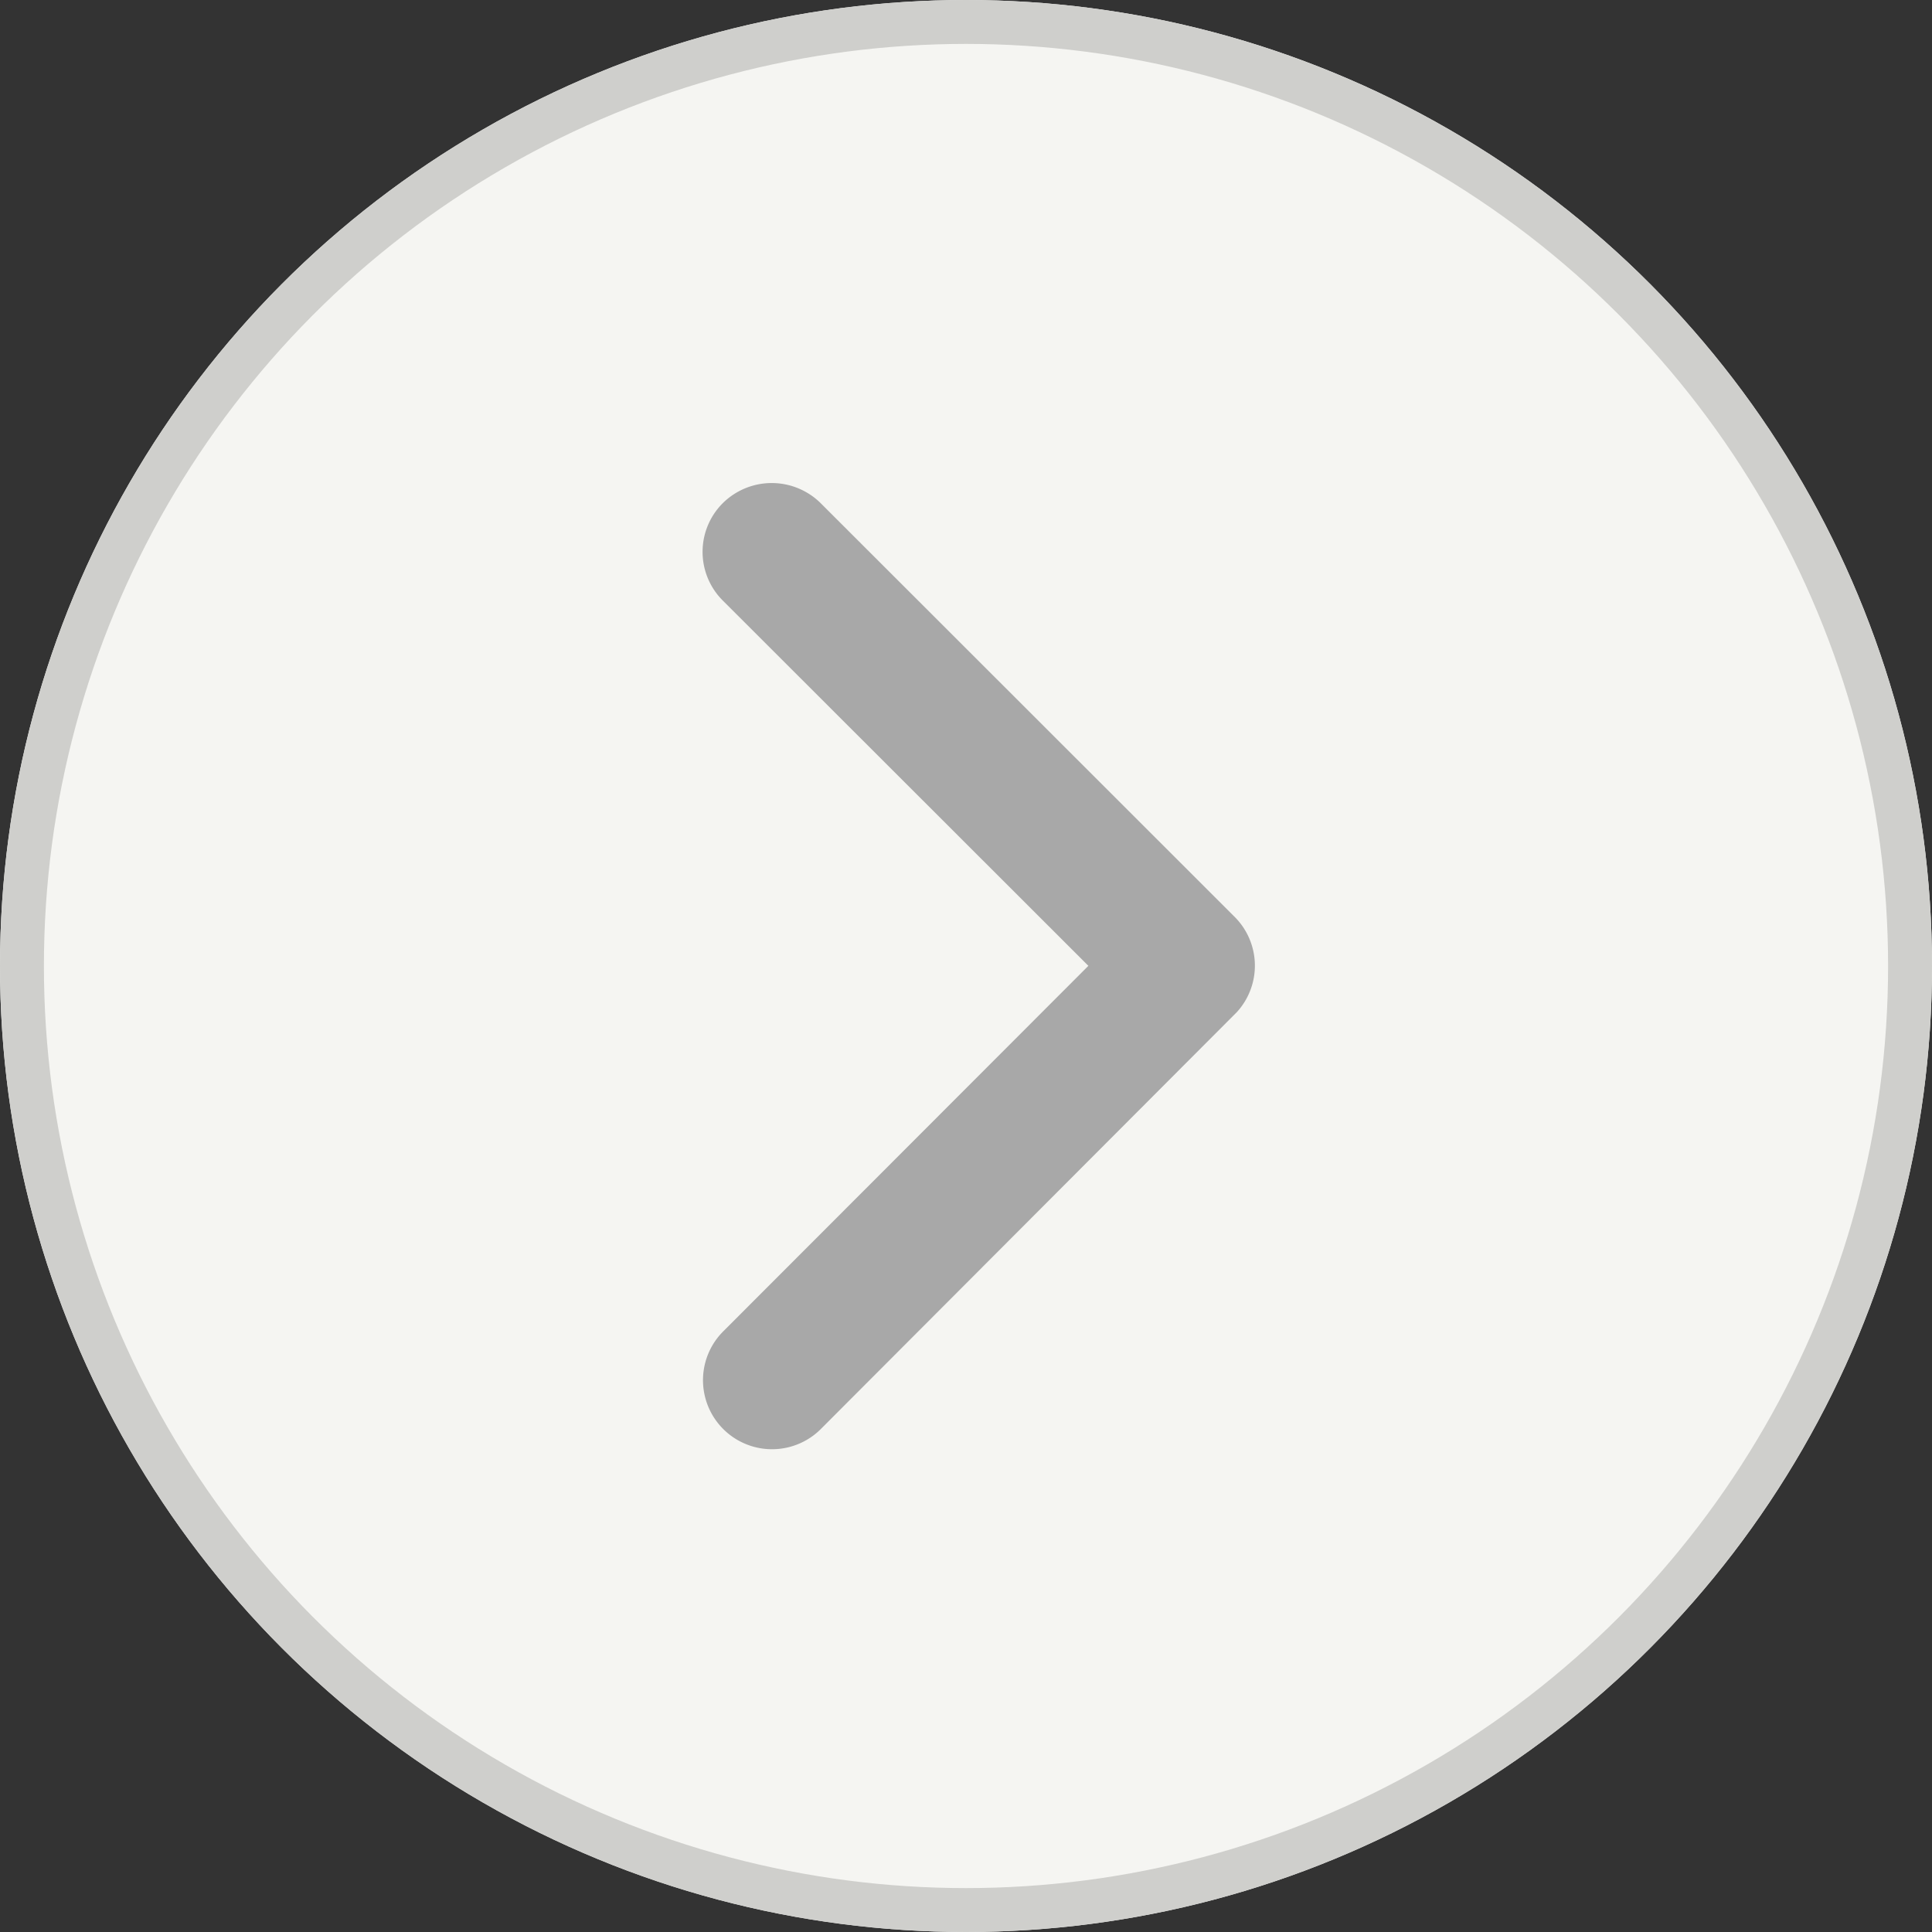
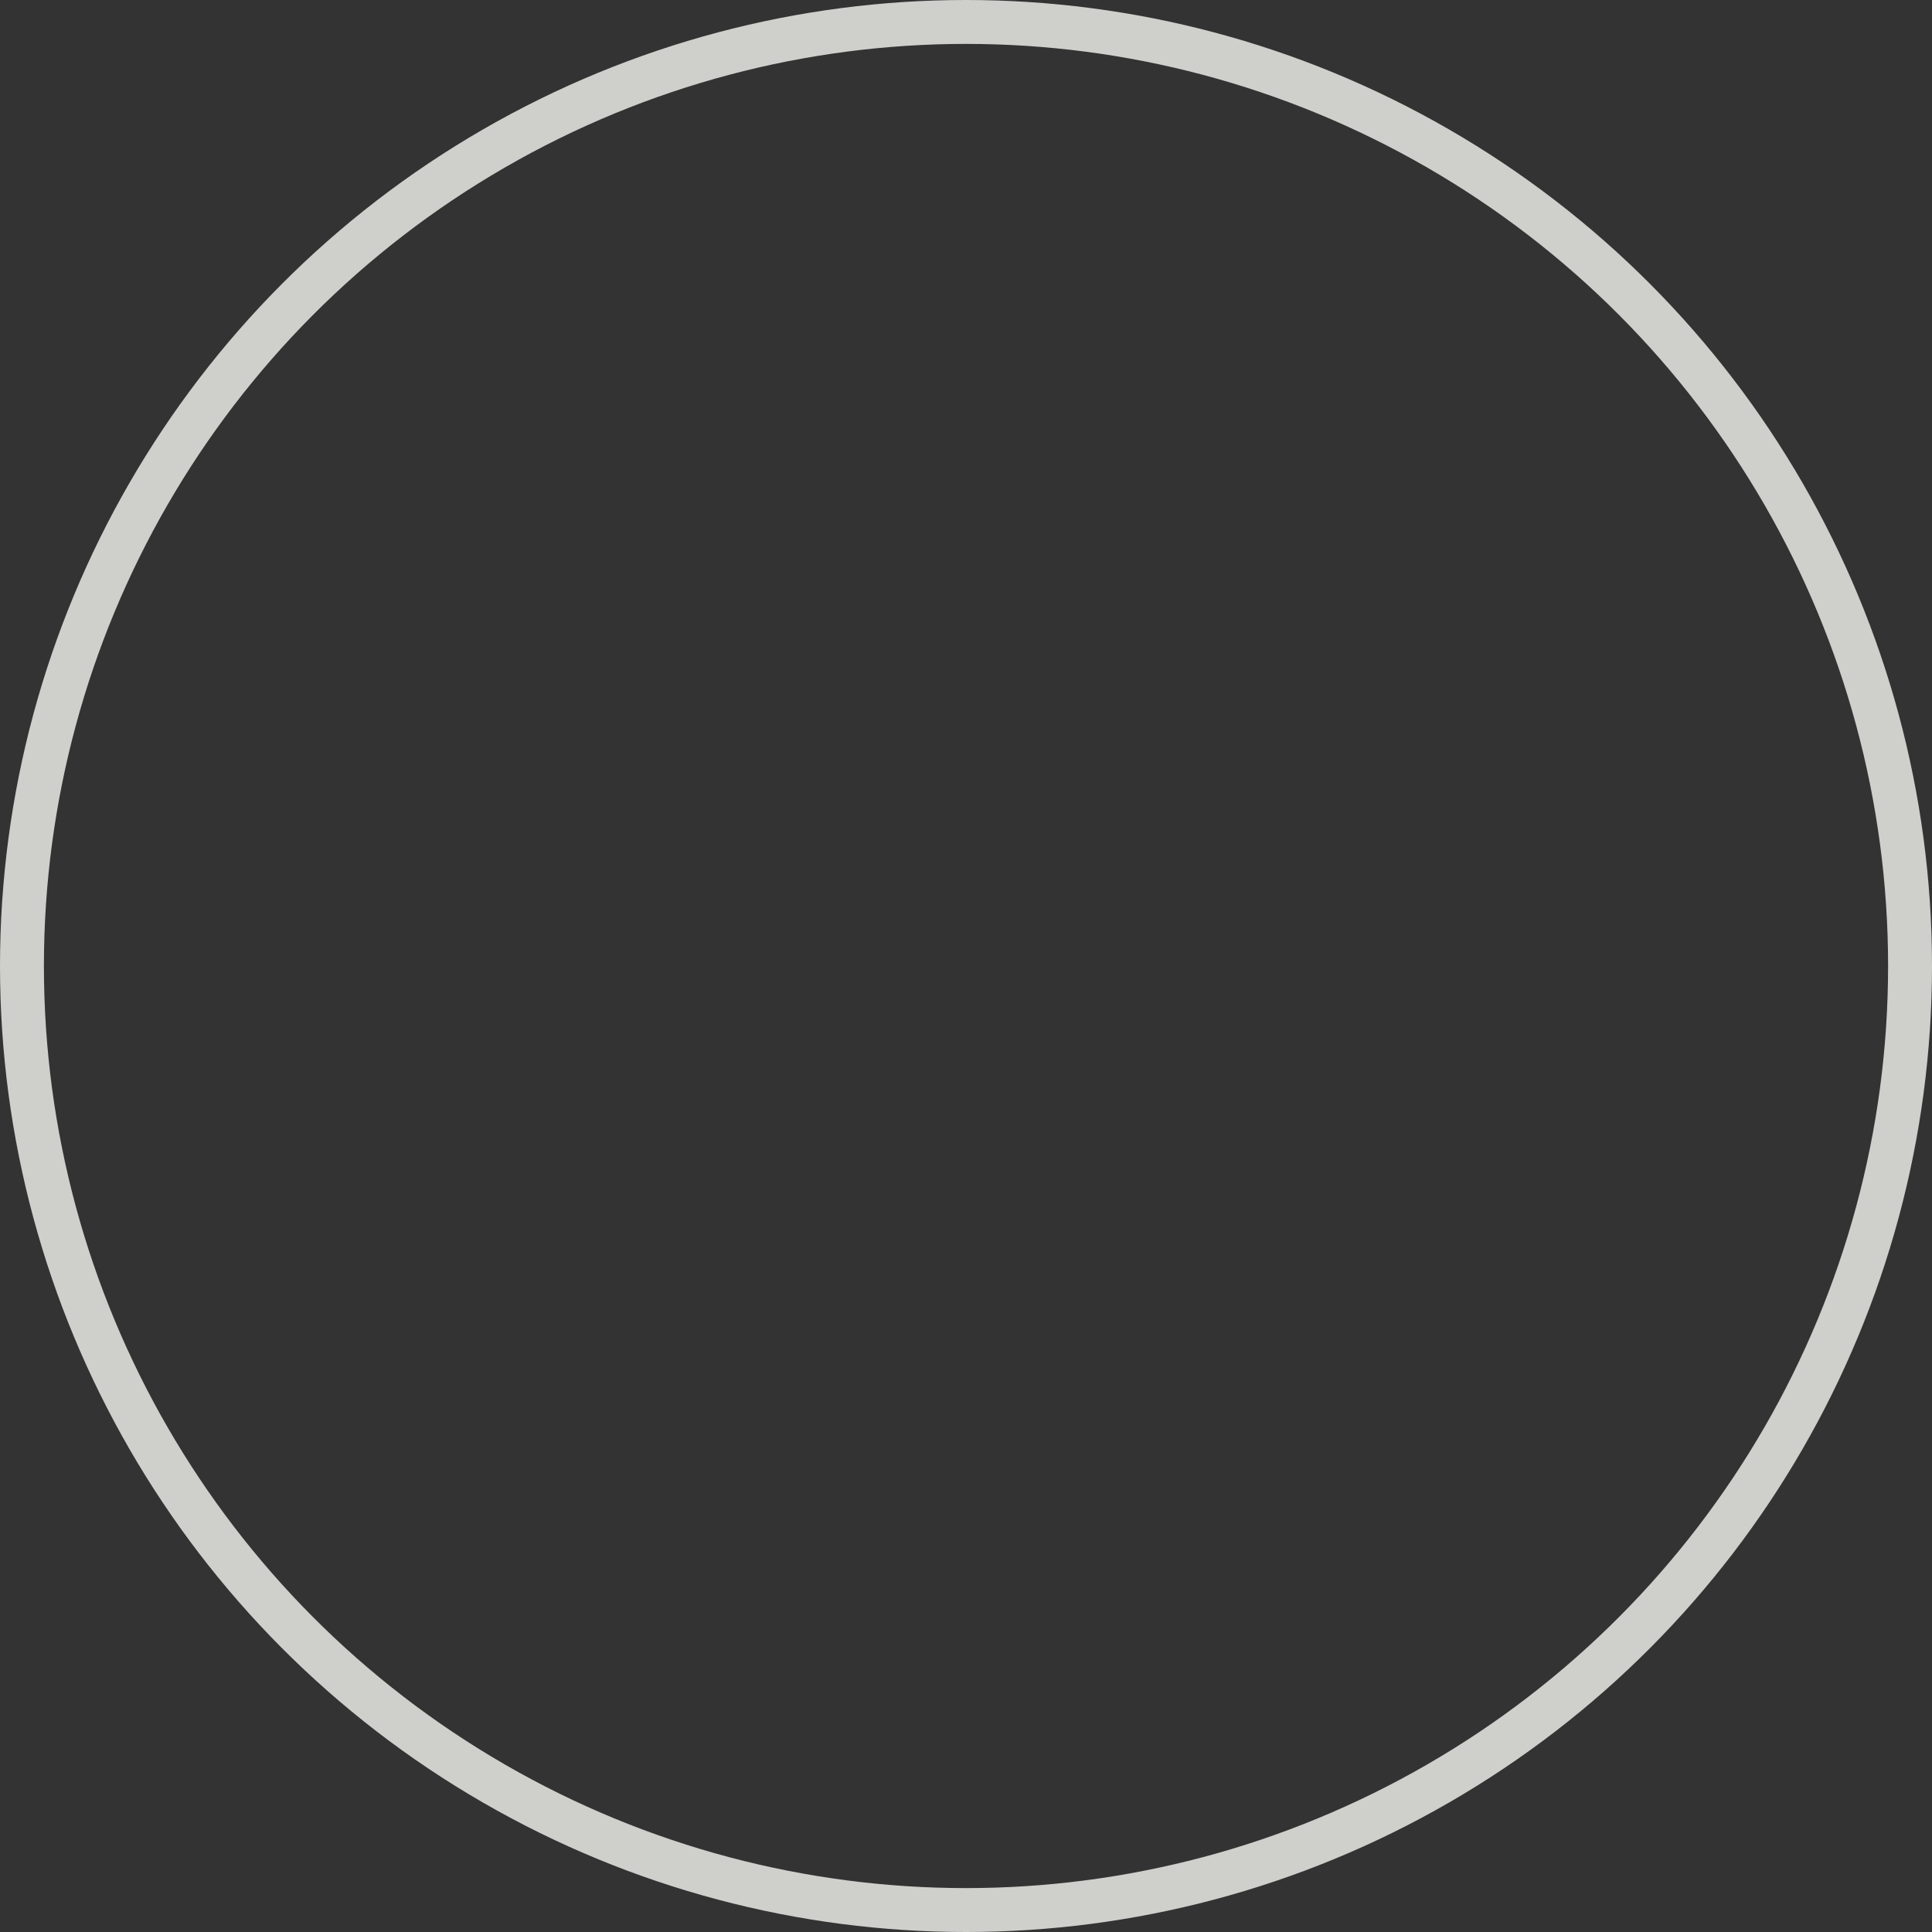
<svg xmlns="http://www.w3.org/2000/svg" width="44" height="44" viewBox="0 0 44 44">
  <rect x="0" y="0" width="44" height="44" fill="#333333" stroke="none" />
  <g id="icon_arrow1" transform="translate(-1615 -1361)">
    <g id="椭圆_6" data-name="椭圆 6" transform="translate(1615 1361)" fill="#f5f5f2" stroke="#cfcfcc" stroke-width="1">
-       <circle cx="22" cy="22" r="22" stroke="none" />
      <circle cx="22" cy="22" r="21.5" fill="none" />
    </g>
-     <path id="ionic-arrow" d="M20.033,17.192,11.708,8.874a1.566,1.566,0,0,1,0-2.22,1.585,1.585,0,0,1,2.227,0l9.432,9.426a1.569,1.569,0,0,1,.046,2.168l-9.471,9.491a1.572,1.572,0,0,1-2.227-2.22Z" transform="translate(1619.754 1365.804)" fill="#a8a8a8" />
  </g>
</svg>